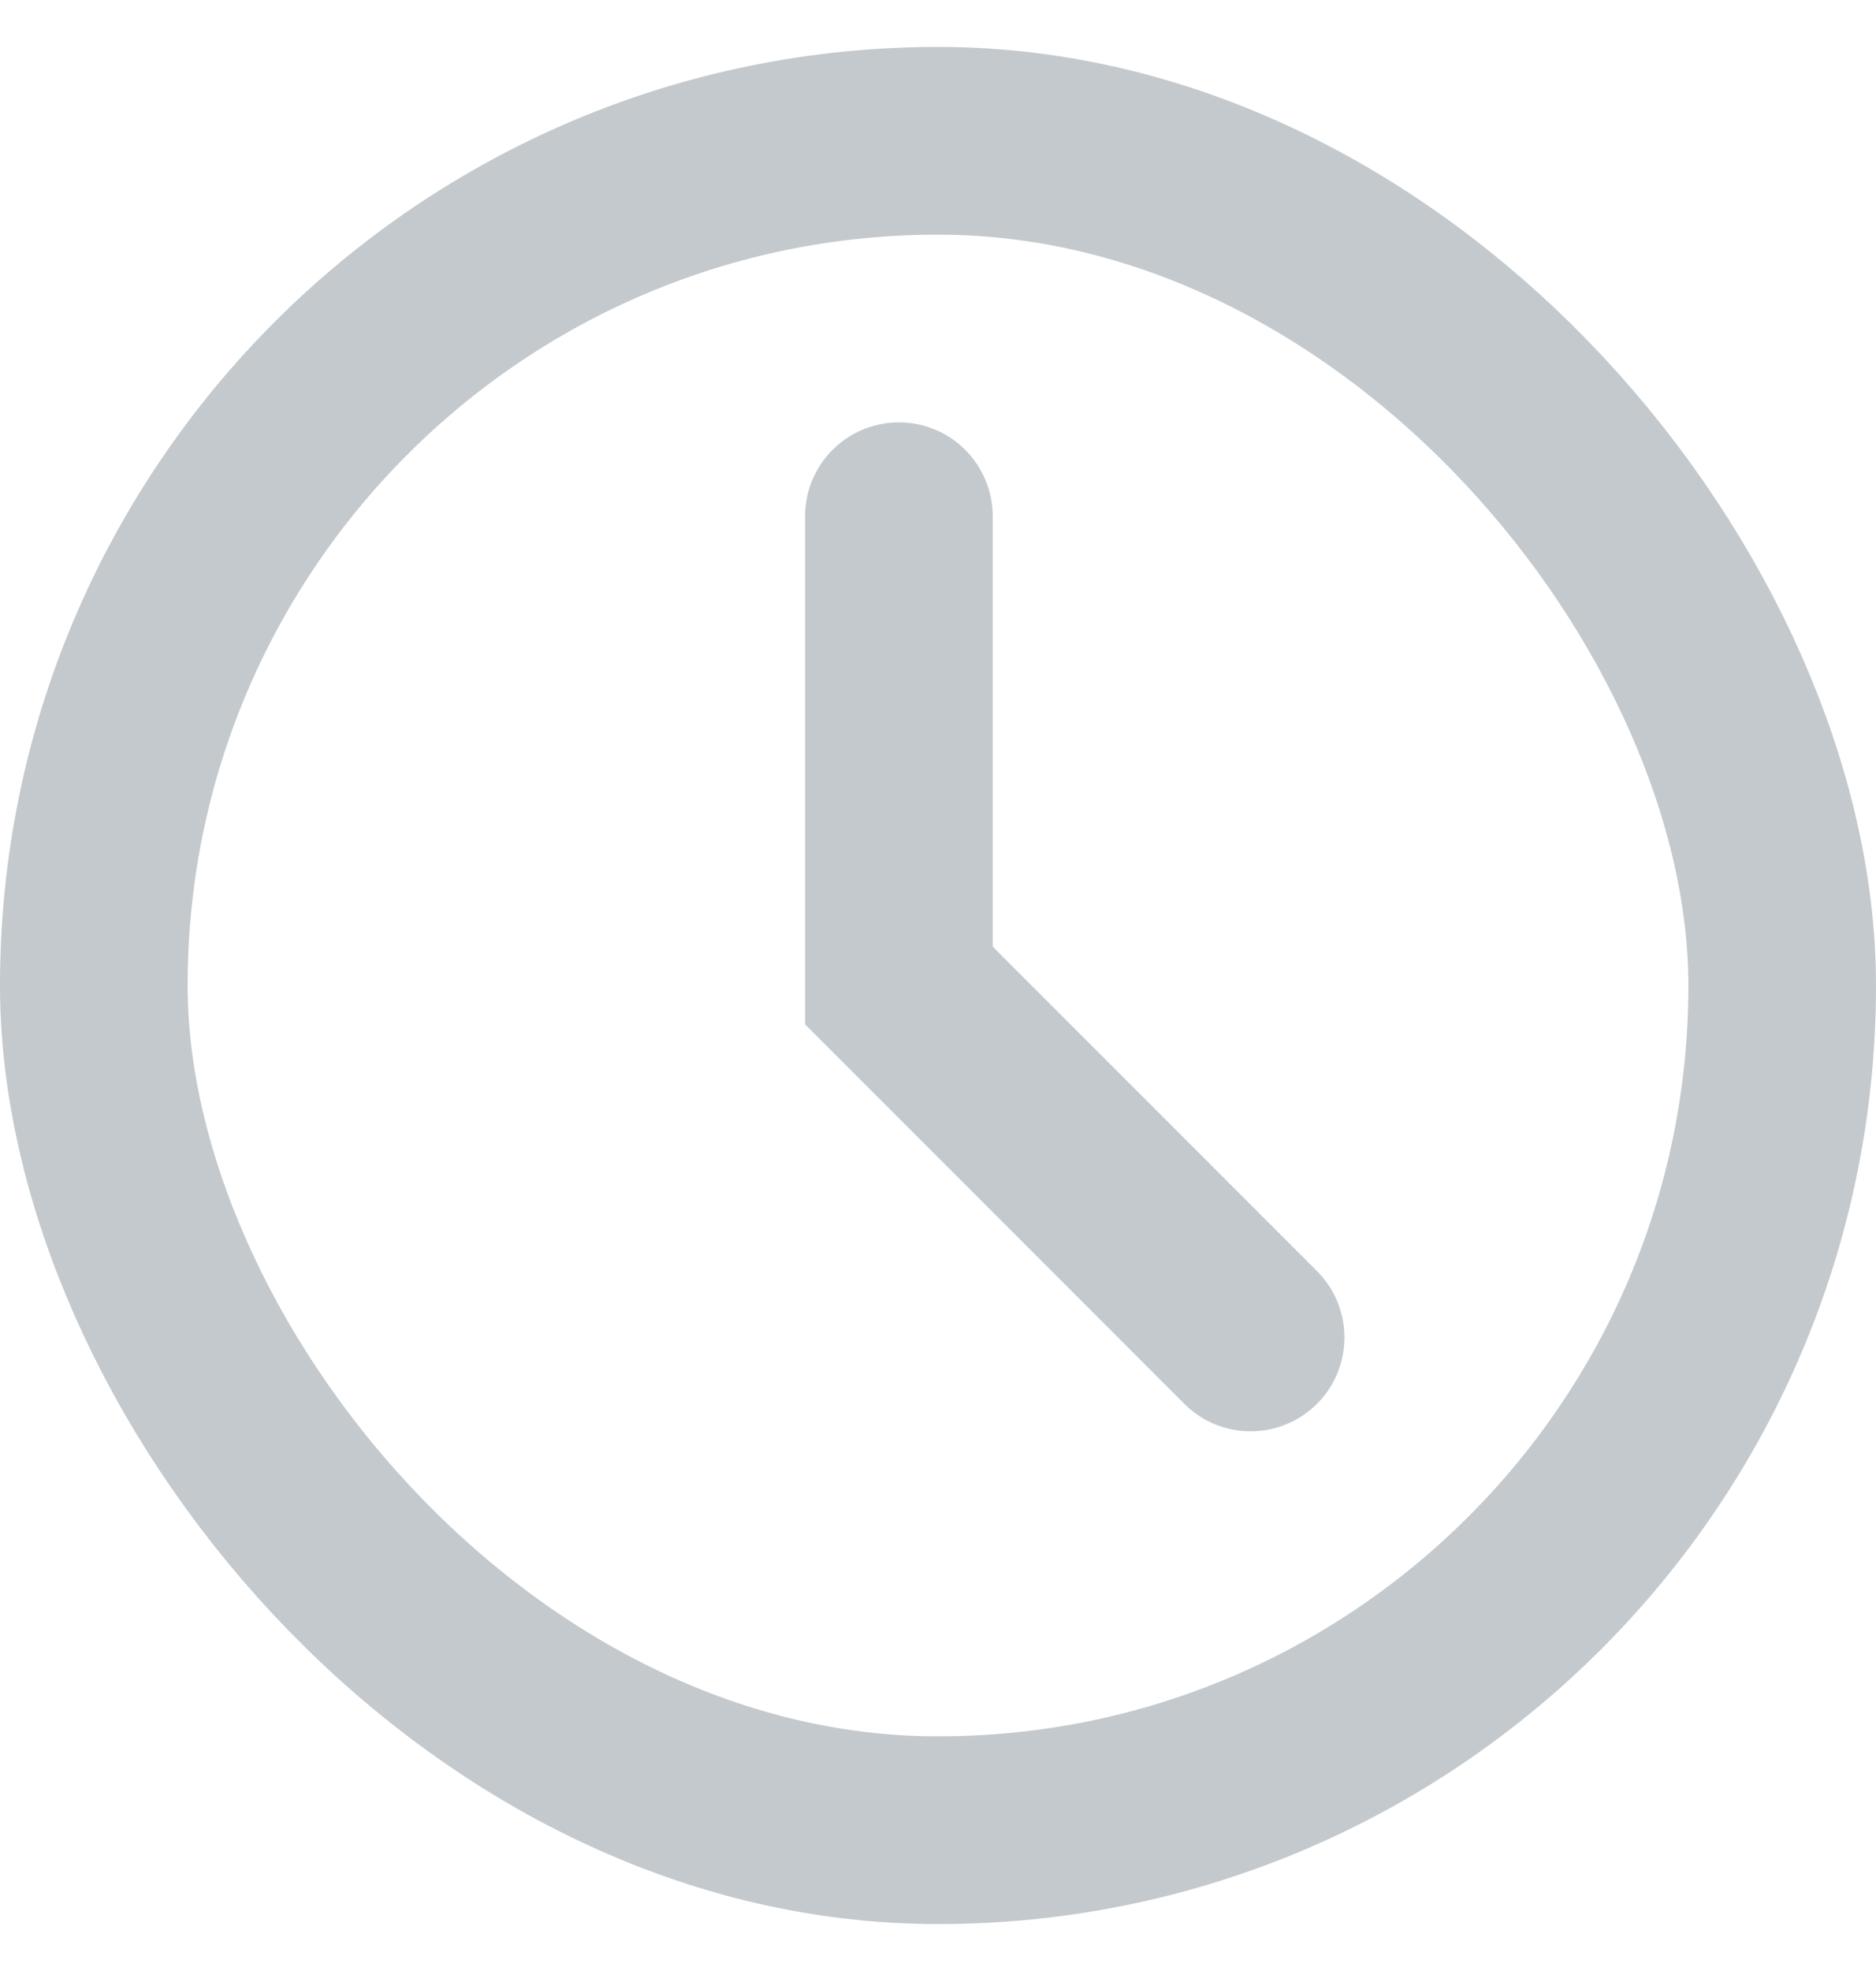
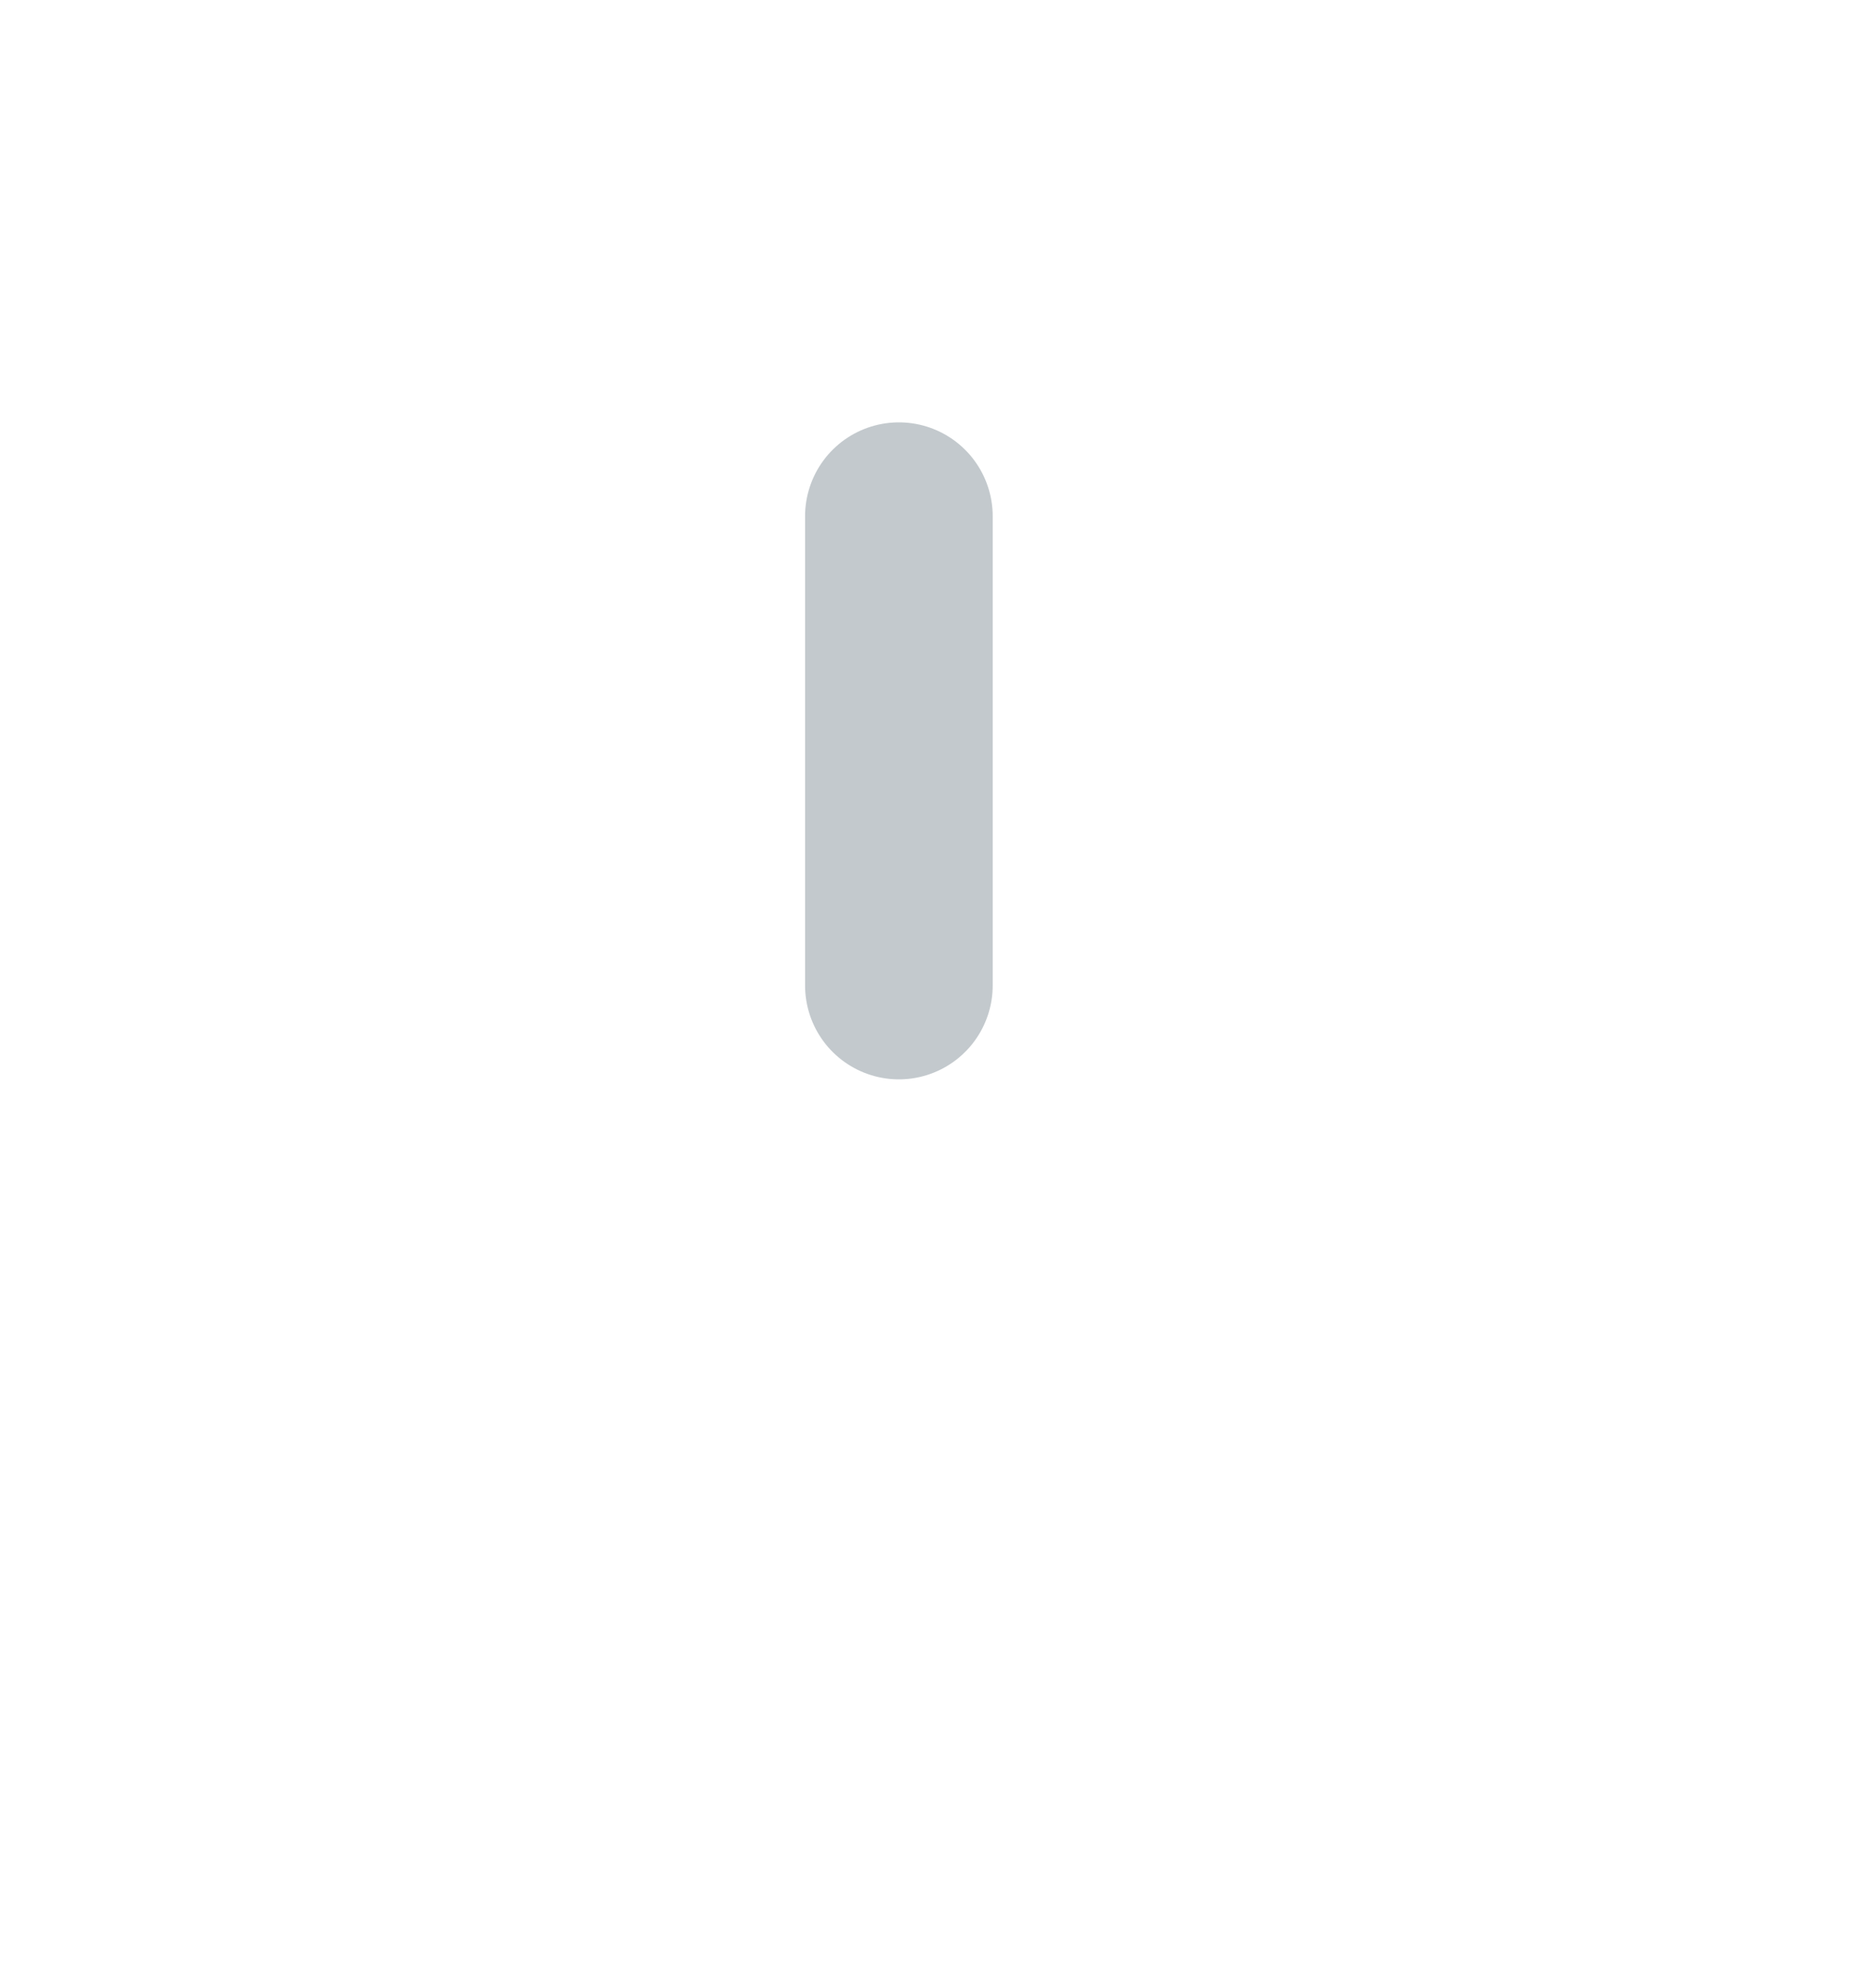
<svg xmlns="http://www.w3.org/2000/svg" width="20" height="21" viewBox="0 0 20 21" fill="none">
-   <rect x="1" y="1.5" width="18" height="18" rx="9" stroke="#C3C9CD" stroke-width="2" />
-   <path d="M9.583 5.5V10.5L13.333 14.25" stroke="#C3C9CD" stroke-width="2" stroke-linecap="round" />
+   <path d="M9.583 5.5V10.5" stroke="#C3C9CD" stroke-width="2" stroke-linecap="round" />
</svg>